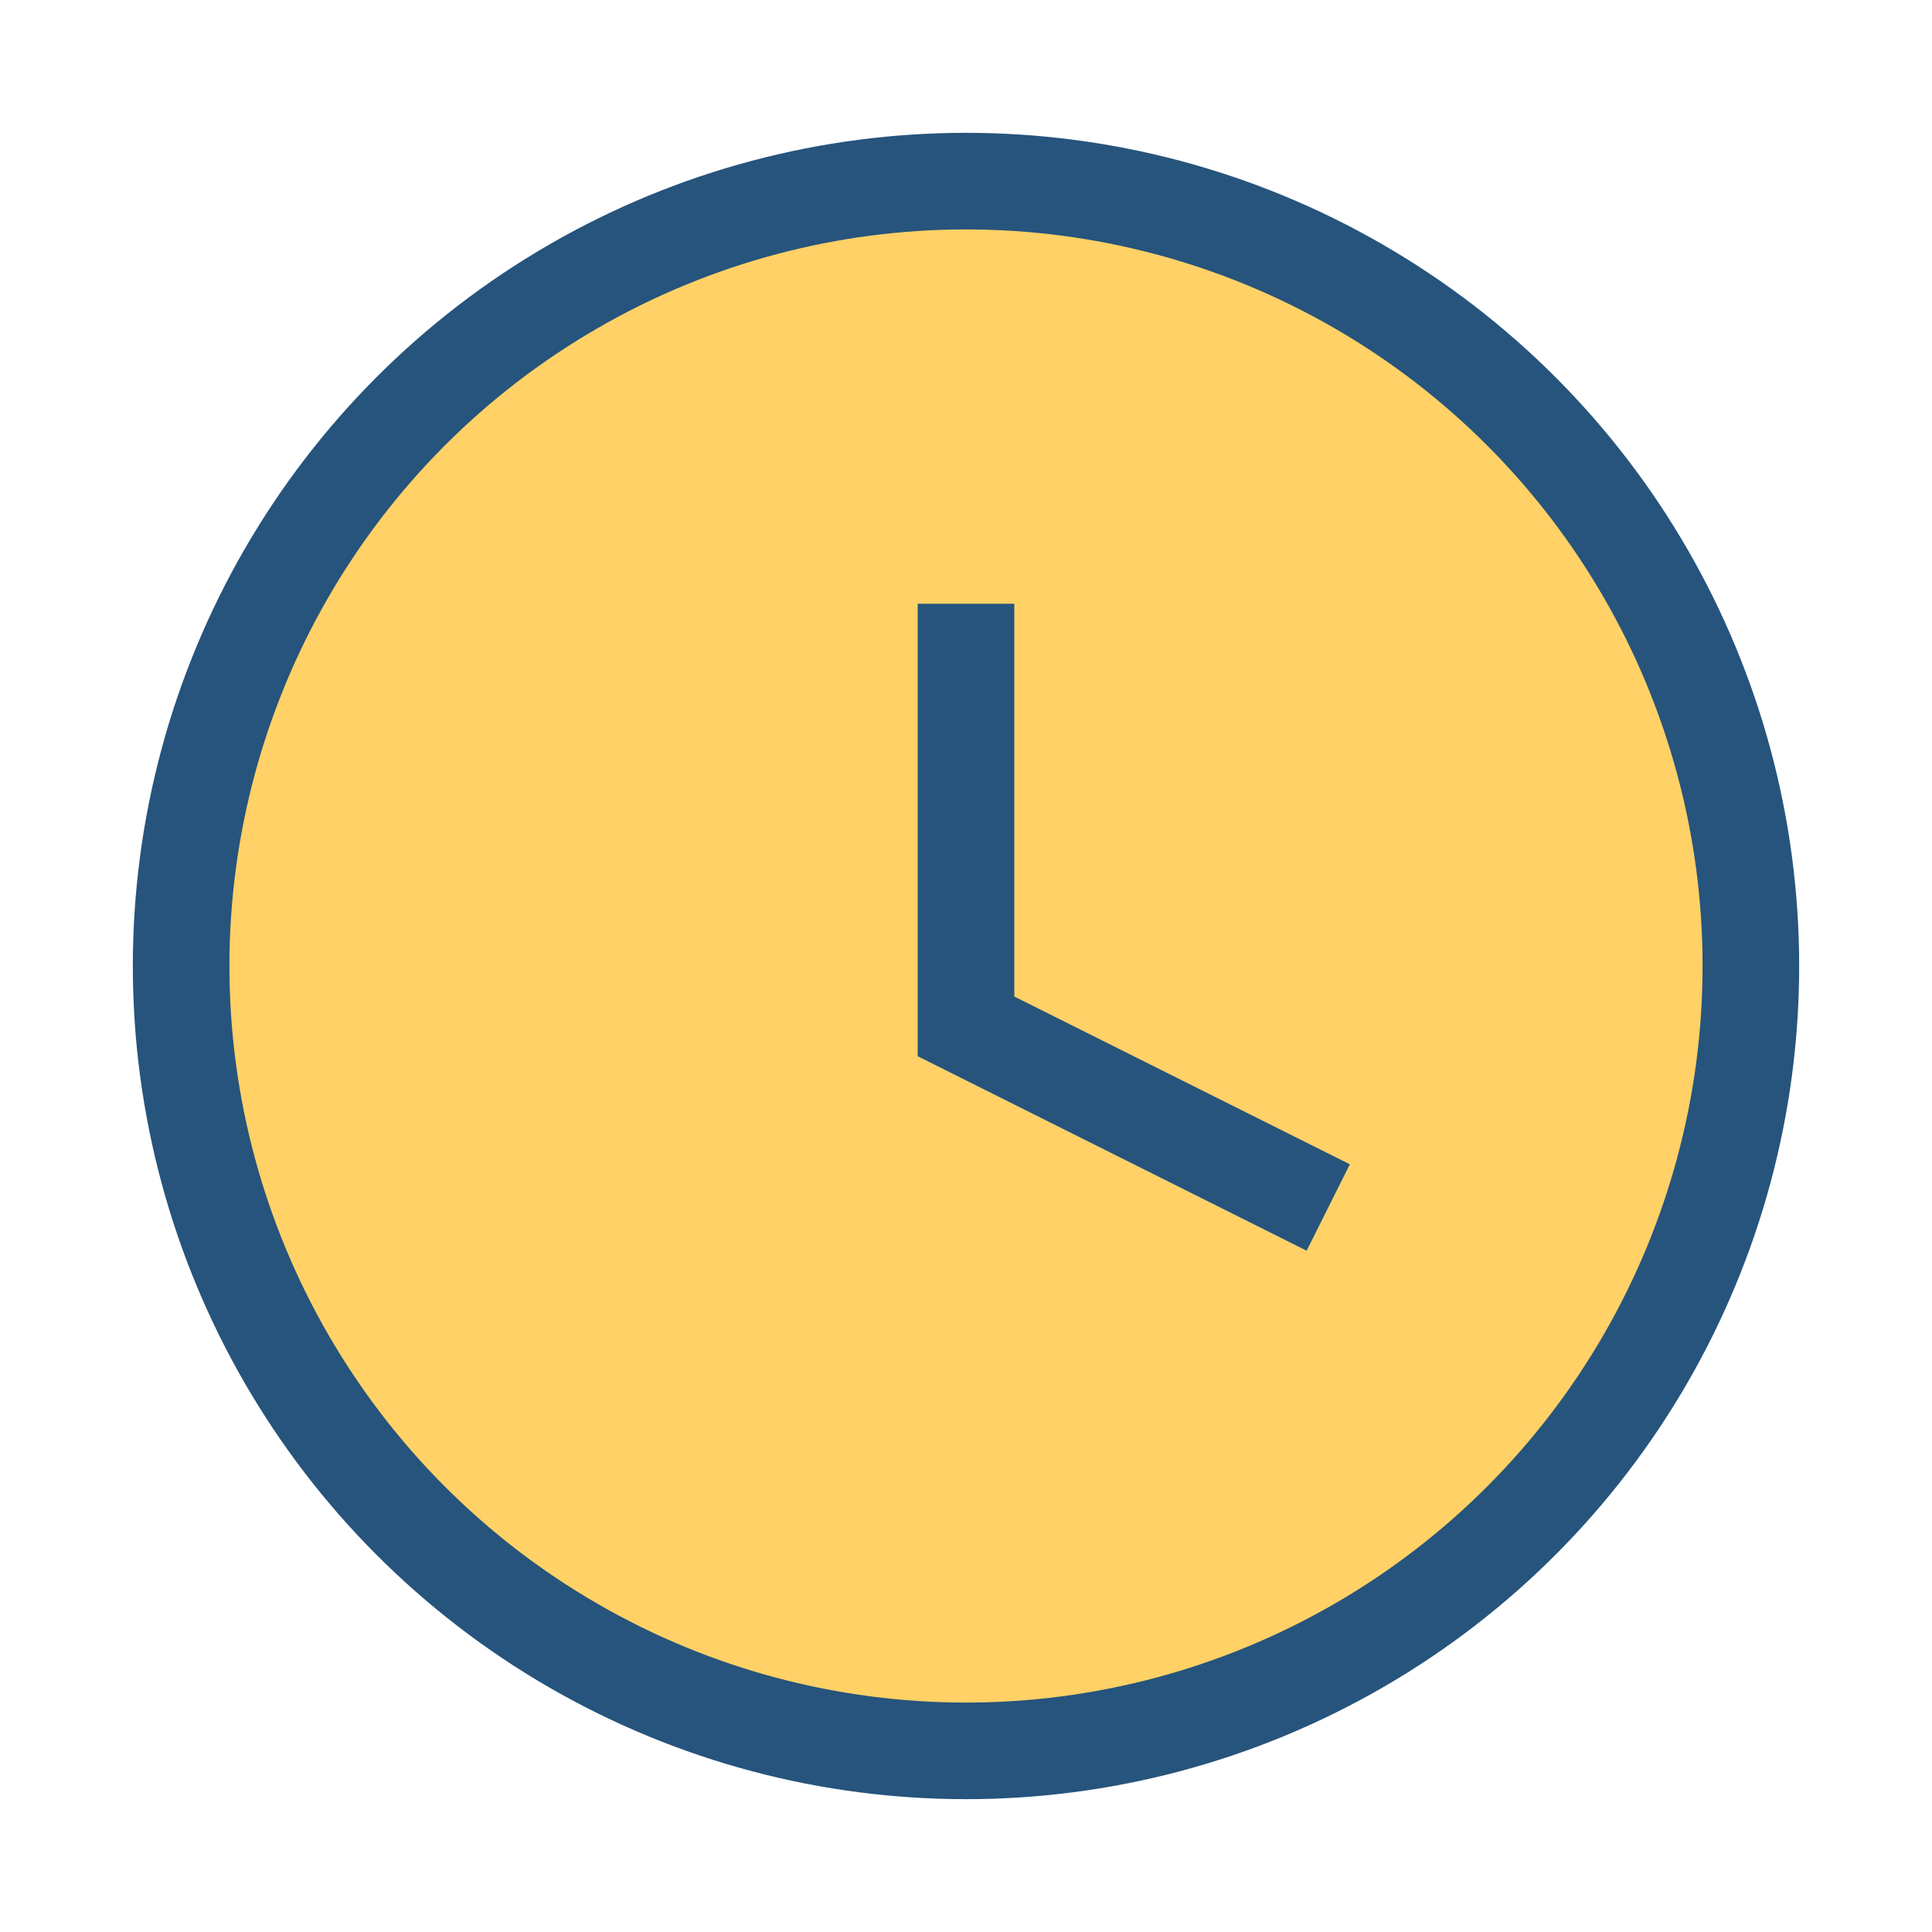
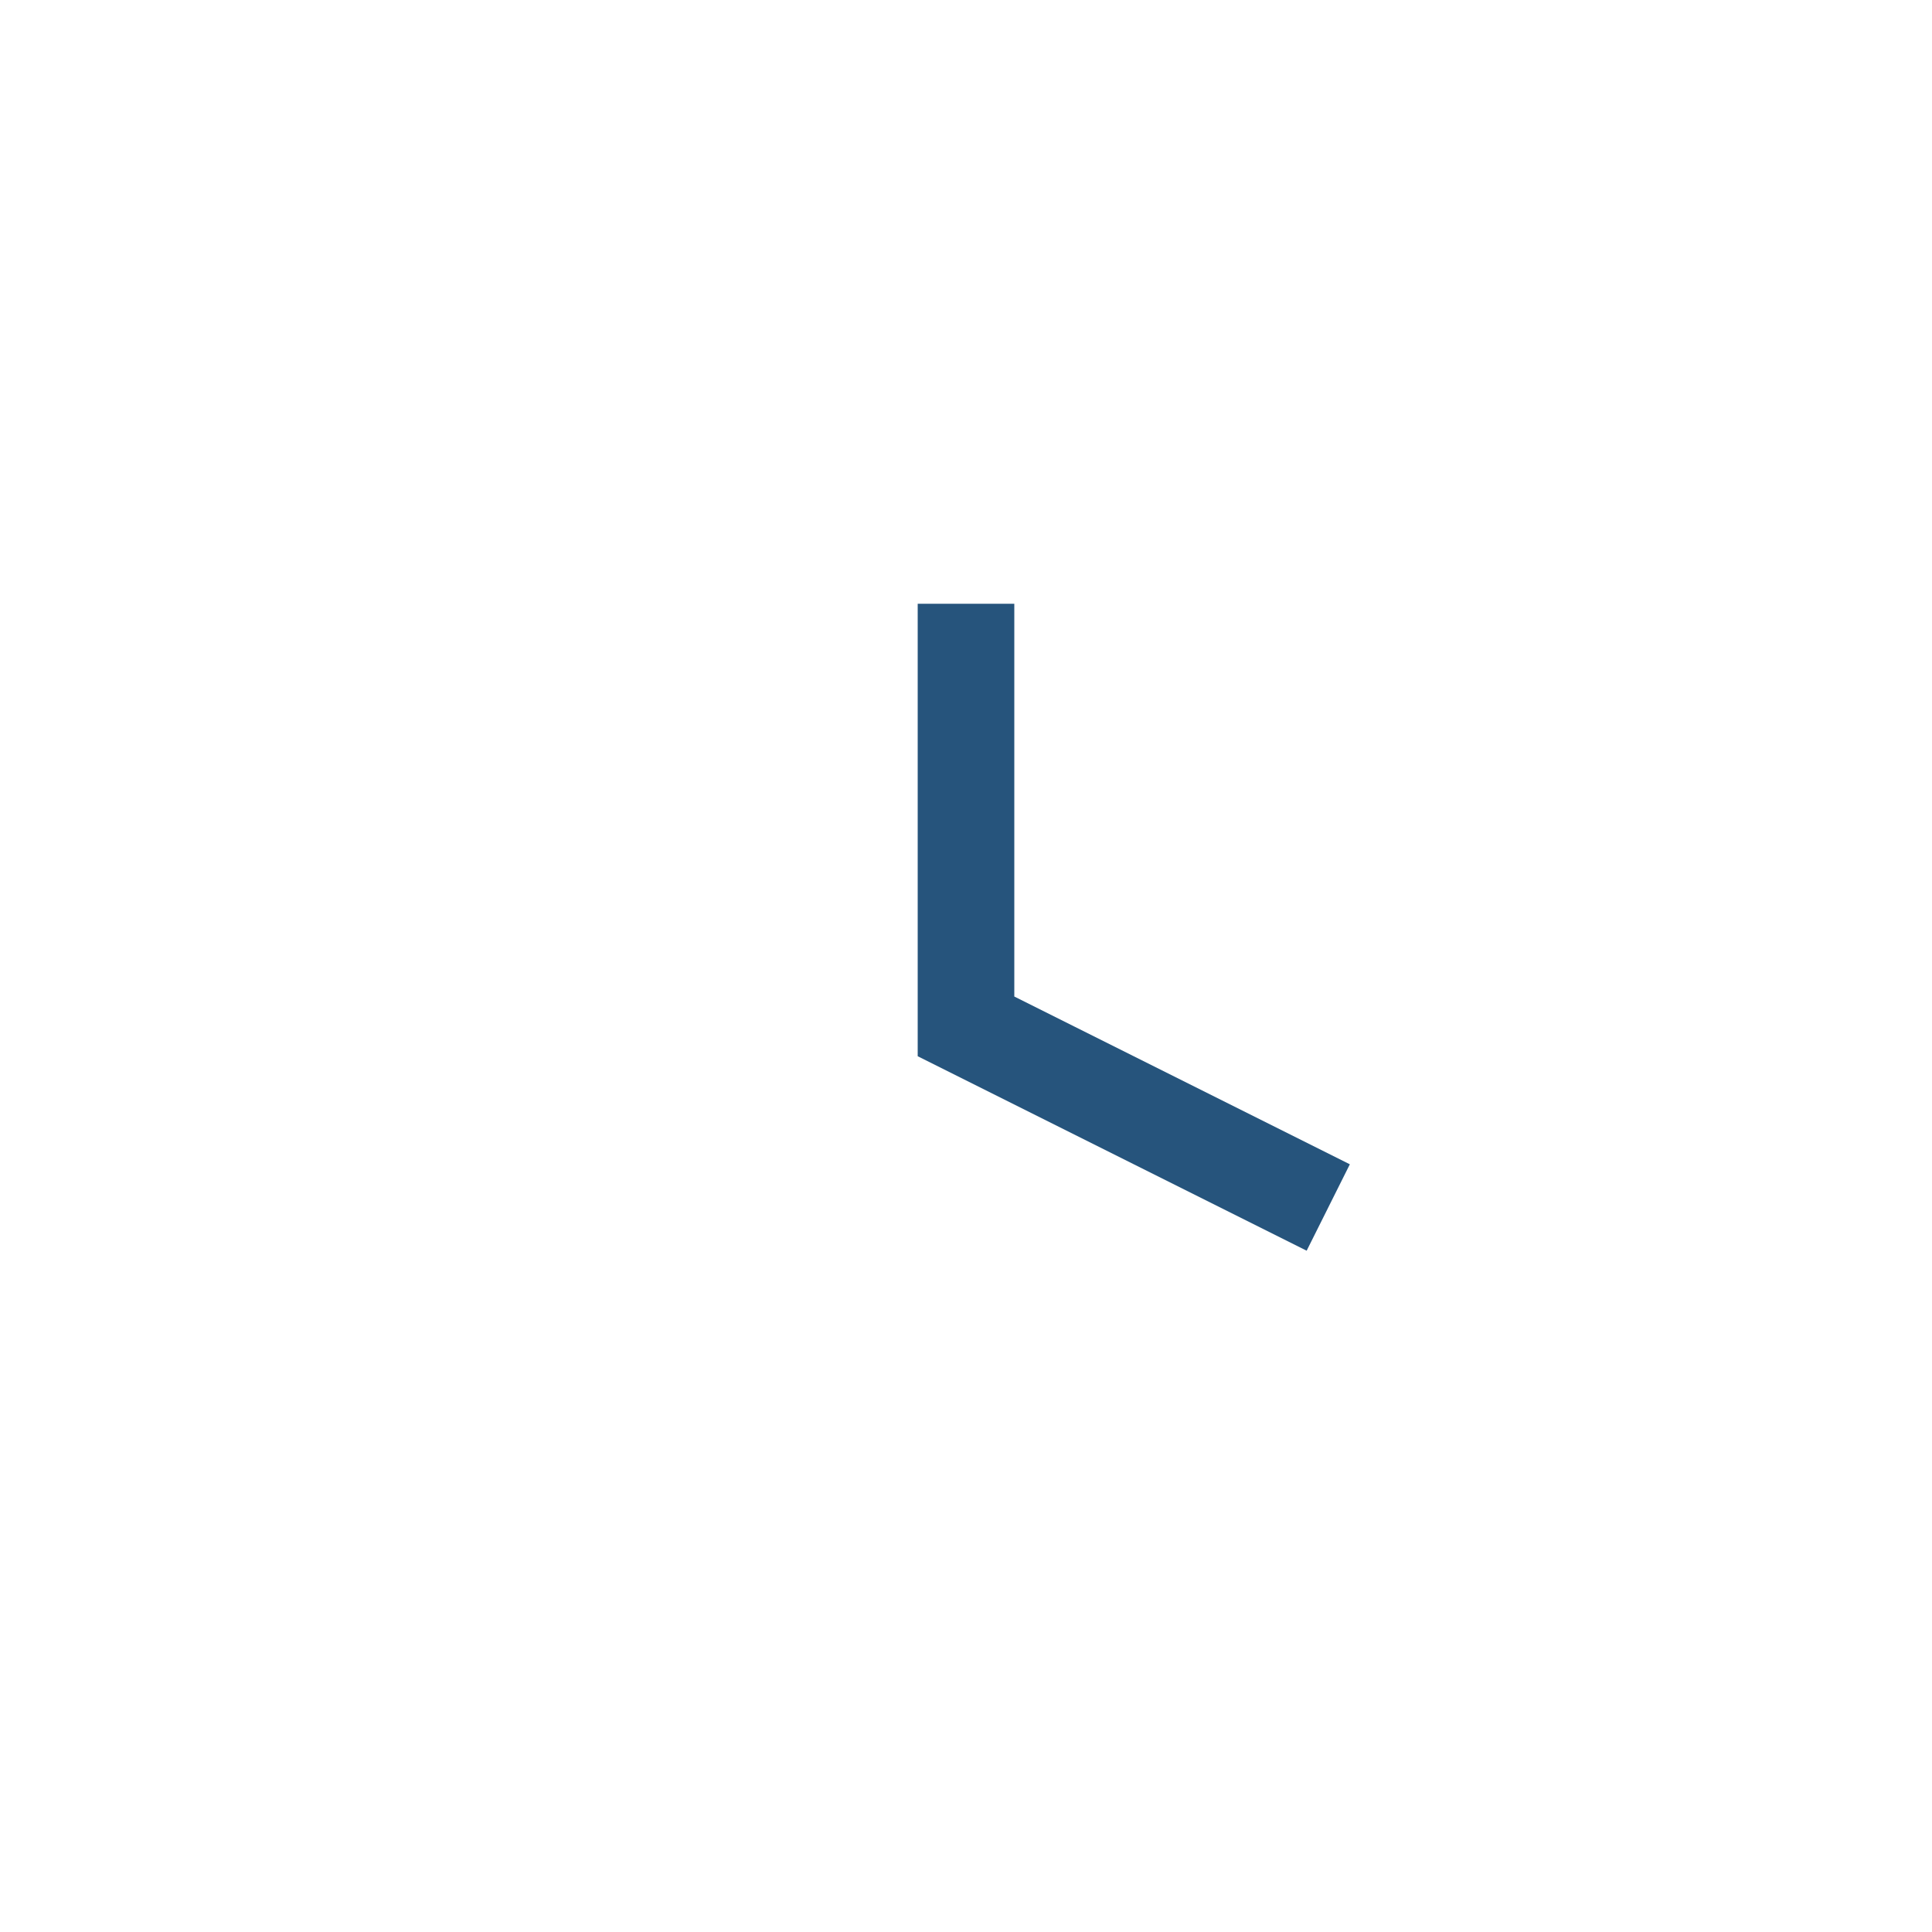
<svg xmlns="http://www.w3.org/2000/svg" width="32" height="32" viewBox="0 0 32 32">
-   <circle cx="16" cy="16" r="13" fill="#FFD166" stroke="#26547C" stroke-width="1.6" />
  <path d="M16 10v7l6 3" stroke="#26547C" stroke-width="1.6" fill="none" />
</svg>